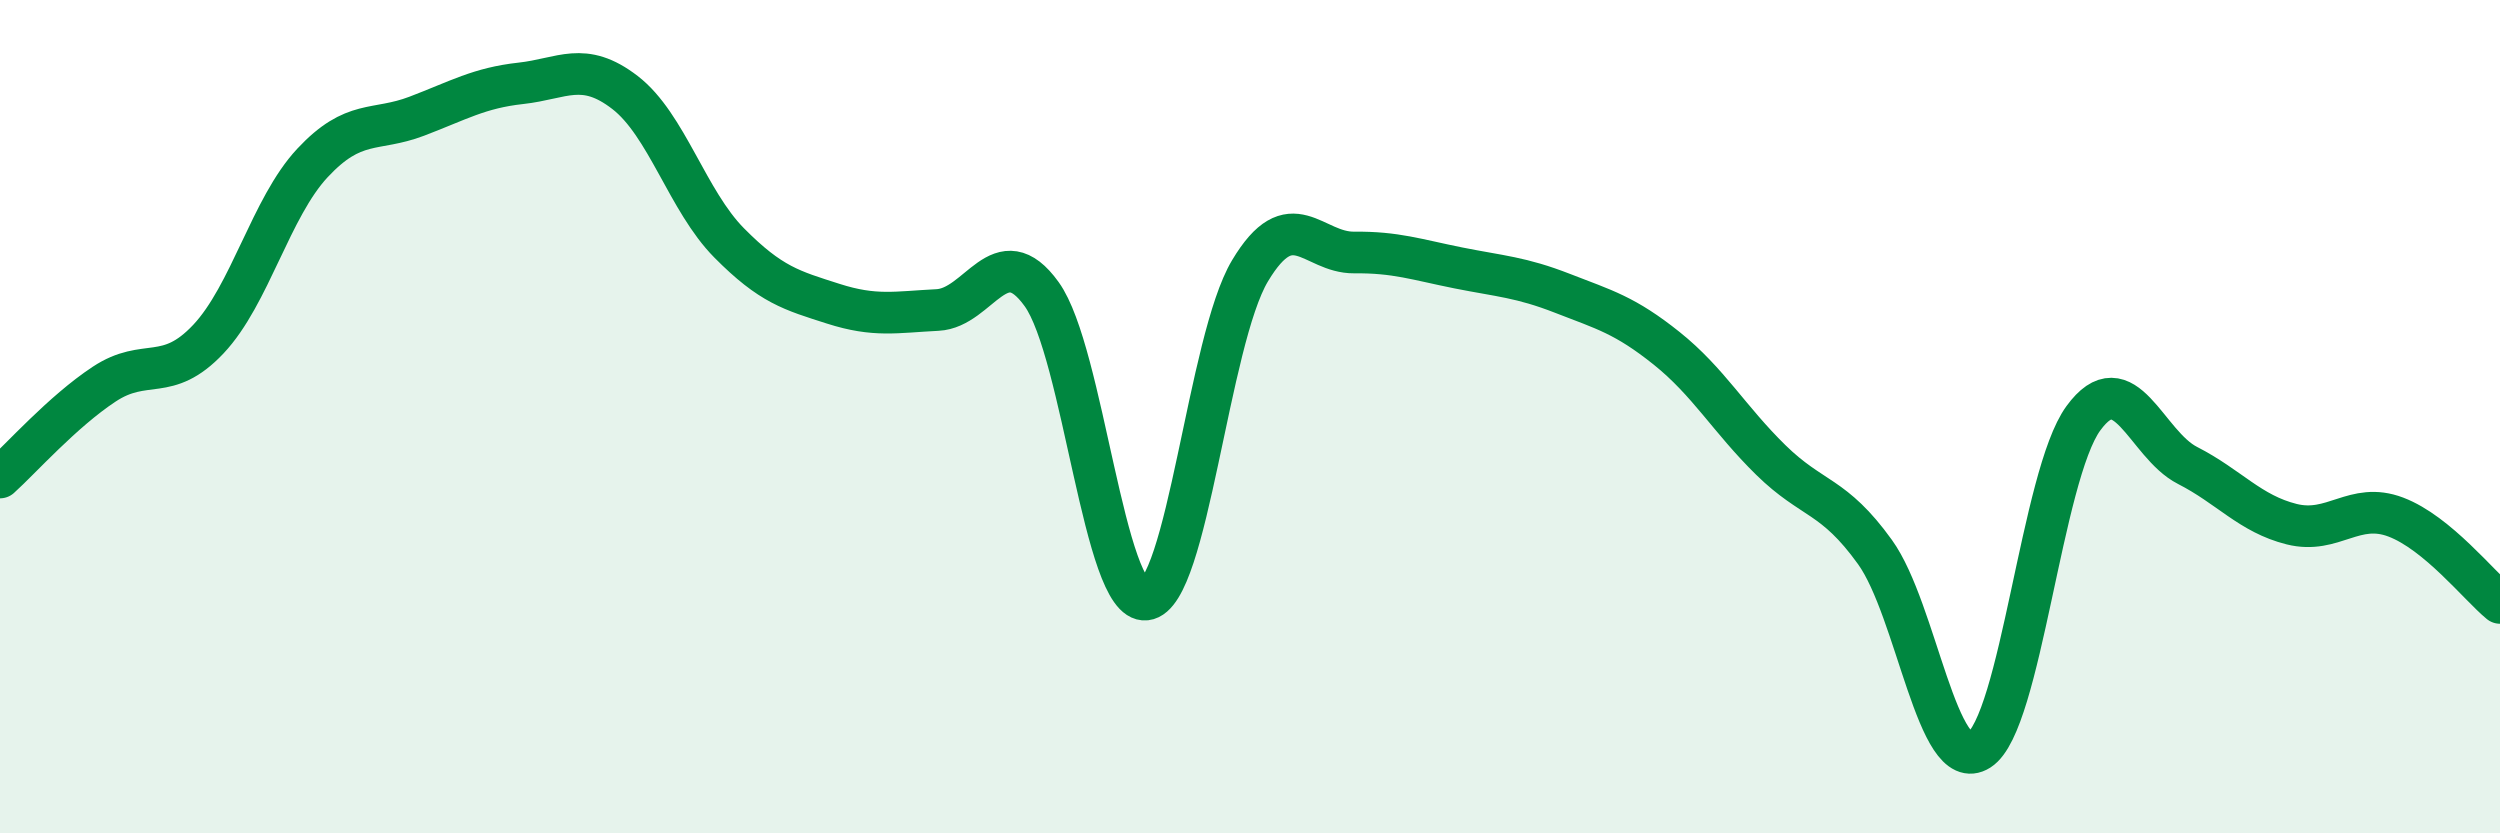
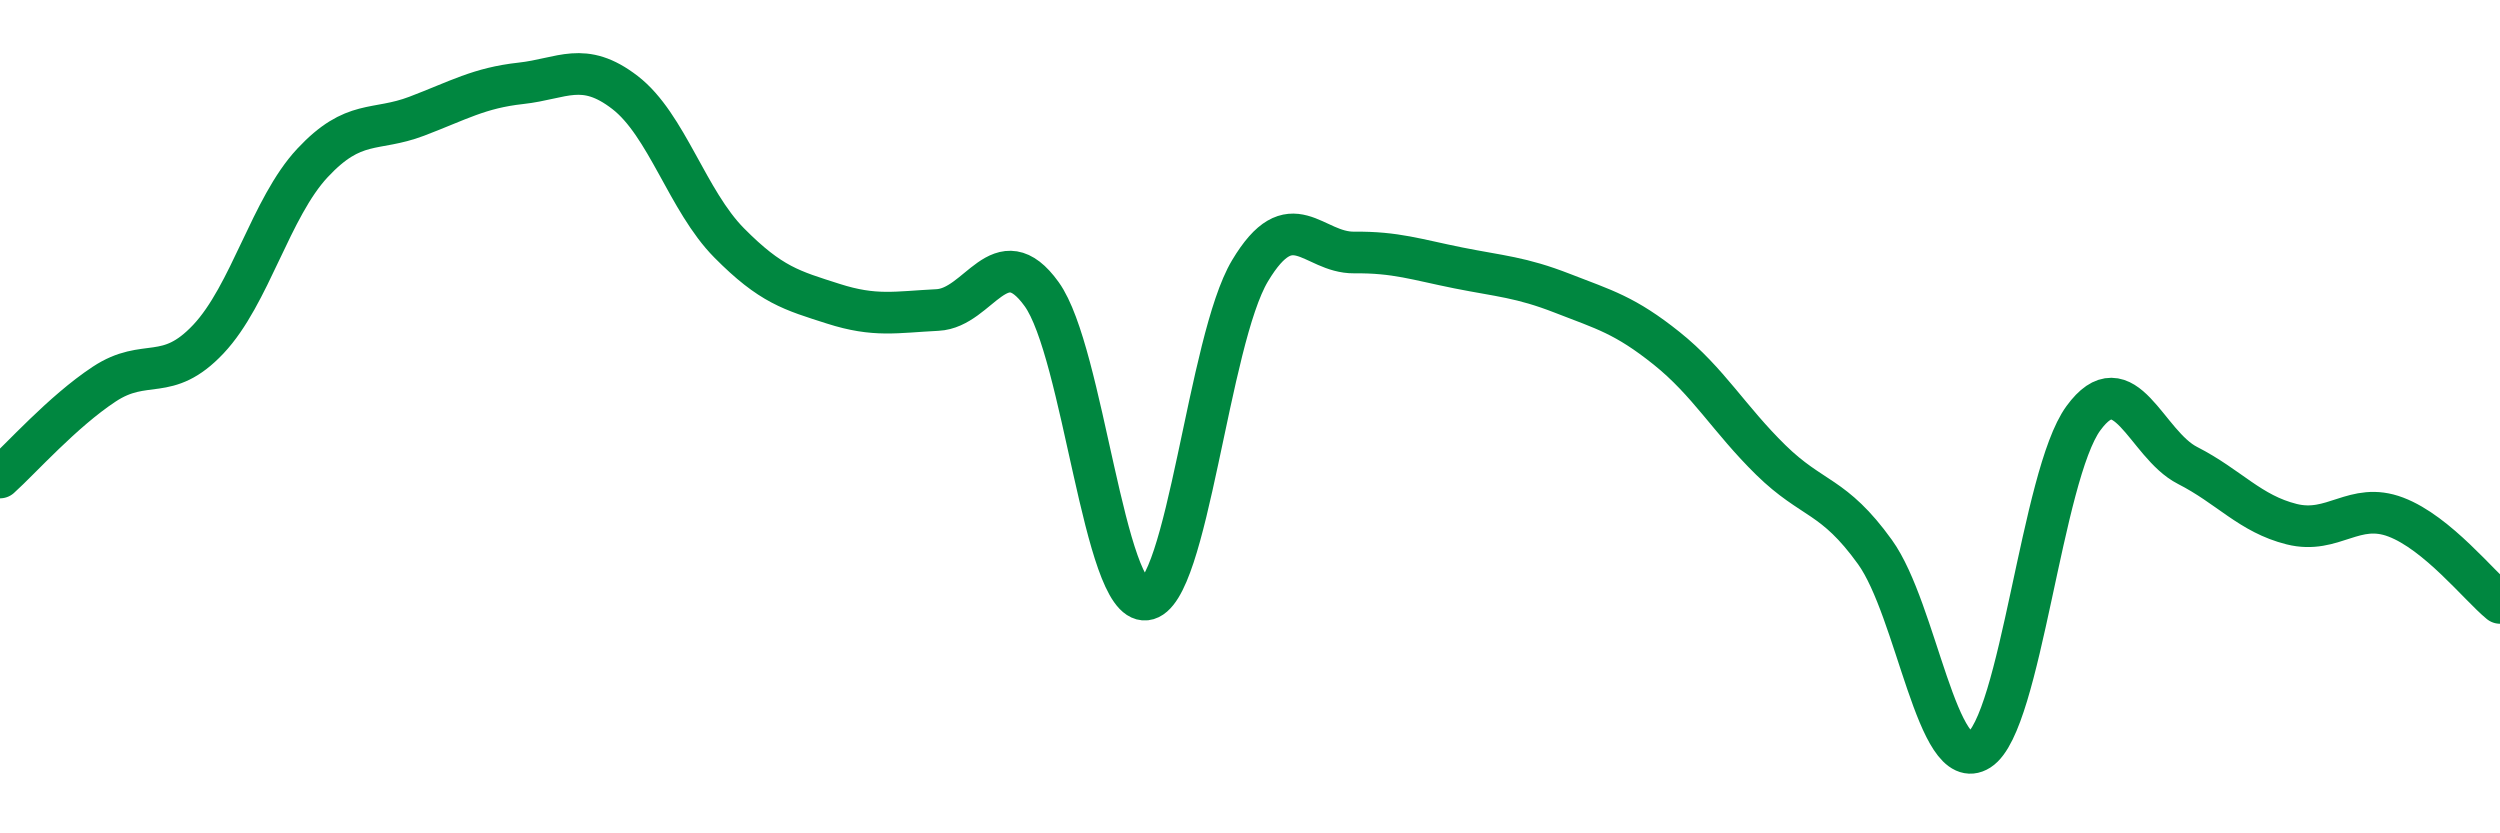
<svg xmlns="http://www.w3.org/2000/svg" width="60" height="20" viewBox="0 0 60 20">
-   <path d="M 0,11.46 C 0.5,11.01 1.5,9.88 2.5,9.22 C 3.5,8.56 4,9.2 5,8.14 C 6,7.08 6.5,4.98 7.5,3.91 C 8.5,2.84 9,3.17 10,2.79 C 11,2.41 11.5,2.11 12.5,2 C 13.5,1.89 14,1.45 15,2.22 C 16,2.99 16.5,4.82 17.5,5.83 C 18.5,6.84 19,6.97 20,7.29 C 21,7.61 21.5,7.49 22.5,7.44 C 23.5,7.39 24,5.67 25,7.06 C 26,8.45 26.5,14.5 27.5,14.39 C 28.5,14.28 29,8.17 30,6.5 C 31,4.83 31.5,6.07 32.5,6.06 C 33.5,6.05 34,6.23 35,6.43 C 36,6.63 36.5,6.65 37.5,7.04 C 38.5,7.43 39,7.56 40,8.36 C 41,9.16 41.5,10.06 42.5,11.04 C 43.5,12.02 44,11.86 45,13.25 C 46,14.64 46.5,18.64 47.5,18 C 48.5,17.36 49,11.41 50,10.04 C 51,8.67 51.5,10.66 52.5,11.17 C 53.5,11.68 54,12.33 55,12.58 C 56,12.83 56.5,12.03 57.5,12.41 C 58.5,12.79 59.5,14.06 60,14.47L60 20L0 20Z" fill="#008740" opacity="0.1" stroke-linecap="round" stroke-linejoin="round" />
  <path d="M 0,11.46 C 0.5,11.01 1.5,9.88 2.5,9.22 C 3.5,8.56 4,9.2 5,8.14 C 6,7.08 6.5,4.98 7.5,3.91 C 8.5,2.84 9,3.17 10,2.79 C 11,2.41 11.5,2.11 12.5,2 C 13.5,1.89 14,1.45 15,2.22 C 16,2.99 16.5,4.82 17.5,5.83 C 18.5,6.84 19,6.97 20,7.29 C 21,7.61 21.5,7.49 22.5,7.44 C 23.5,7.39 24,5.67 25,7.06 C 26,8.45 26.5,14.5 27.5,14.39 C 28.5,14.28 29,8.17 30,6.5 C 31,4.83 31.5,6.07 32.5,6.06 C 33.5,6.05 34,6.23 35,6.43 C 36,6.63 36.5,6.65 37.5,7.04 C 38.5,7.43 39,7.56 40,8.36 C 41,9.16 41.5,10.06 42.5,11.04 C 43.5,12.02 44,11.86 45,13.25 C 46,14.64 46.5,18.64 47.5,18 C 48.5,17.36 49,11.41 50,10.04 C 51,8.67 51.5,10.66 52.5,11.17 C 53.5,11.68 54,12.33 55,12.58 C 56,12.83 56.5,12.03 57.5,12.41 C 58.5,12.79 59.5,14.06 60,14.47" stroke="#008740" stroke-width="1" fill="none" stroke-linecap="round" stroke-linejoin="round" />
</svg>